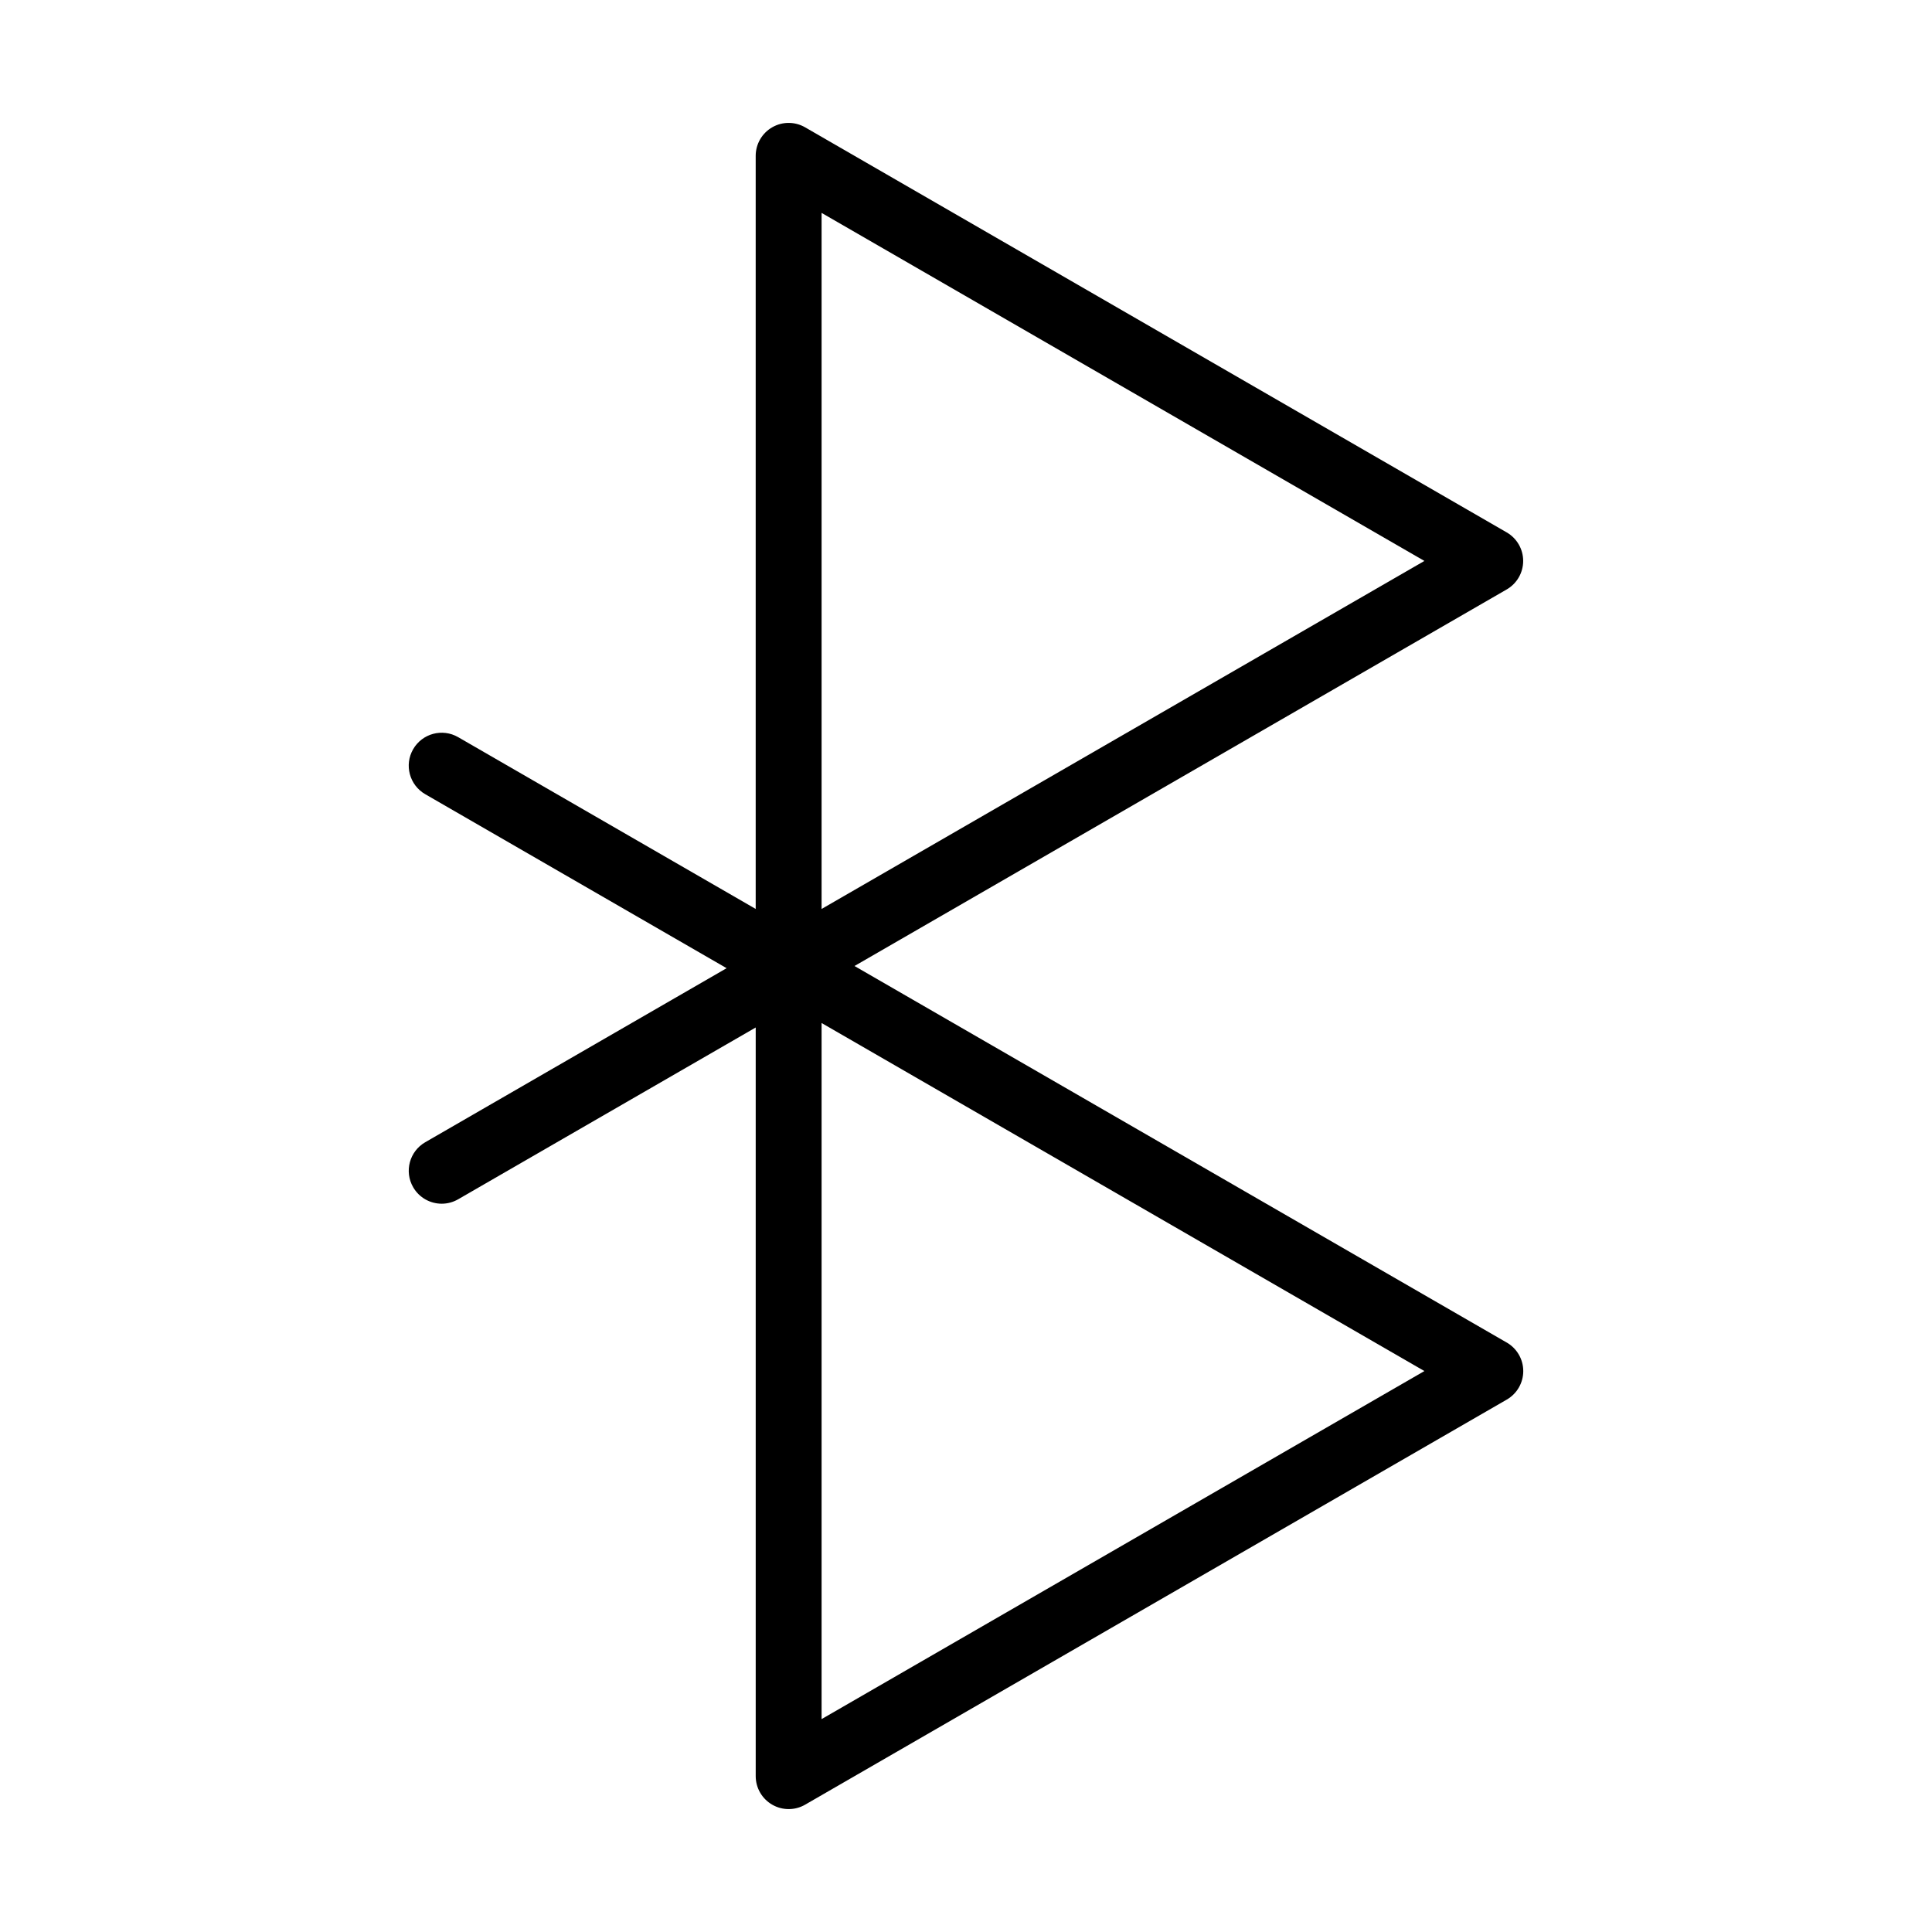
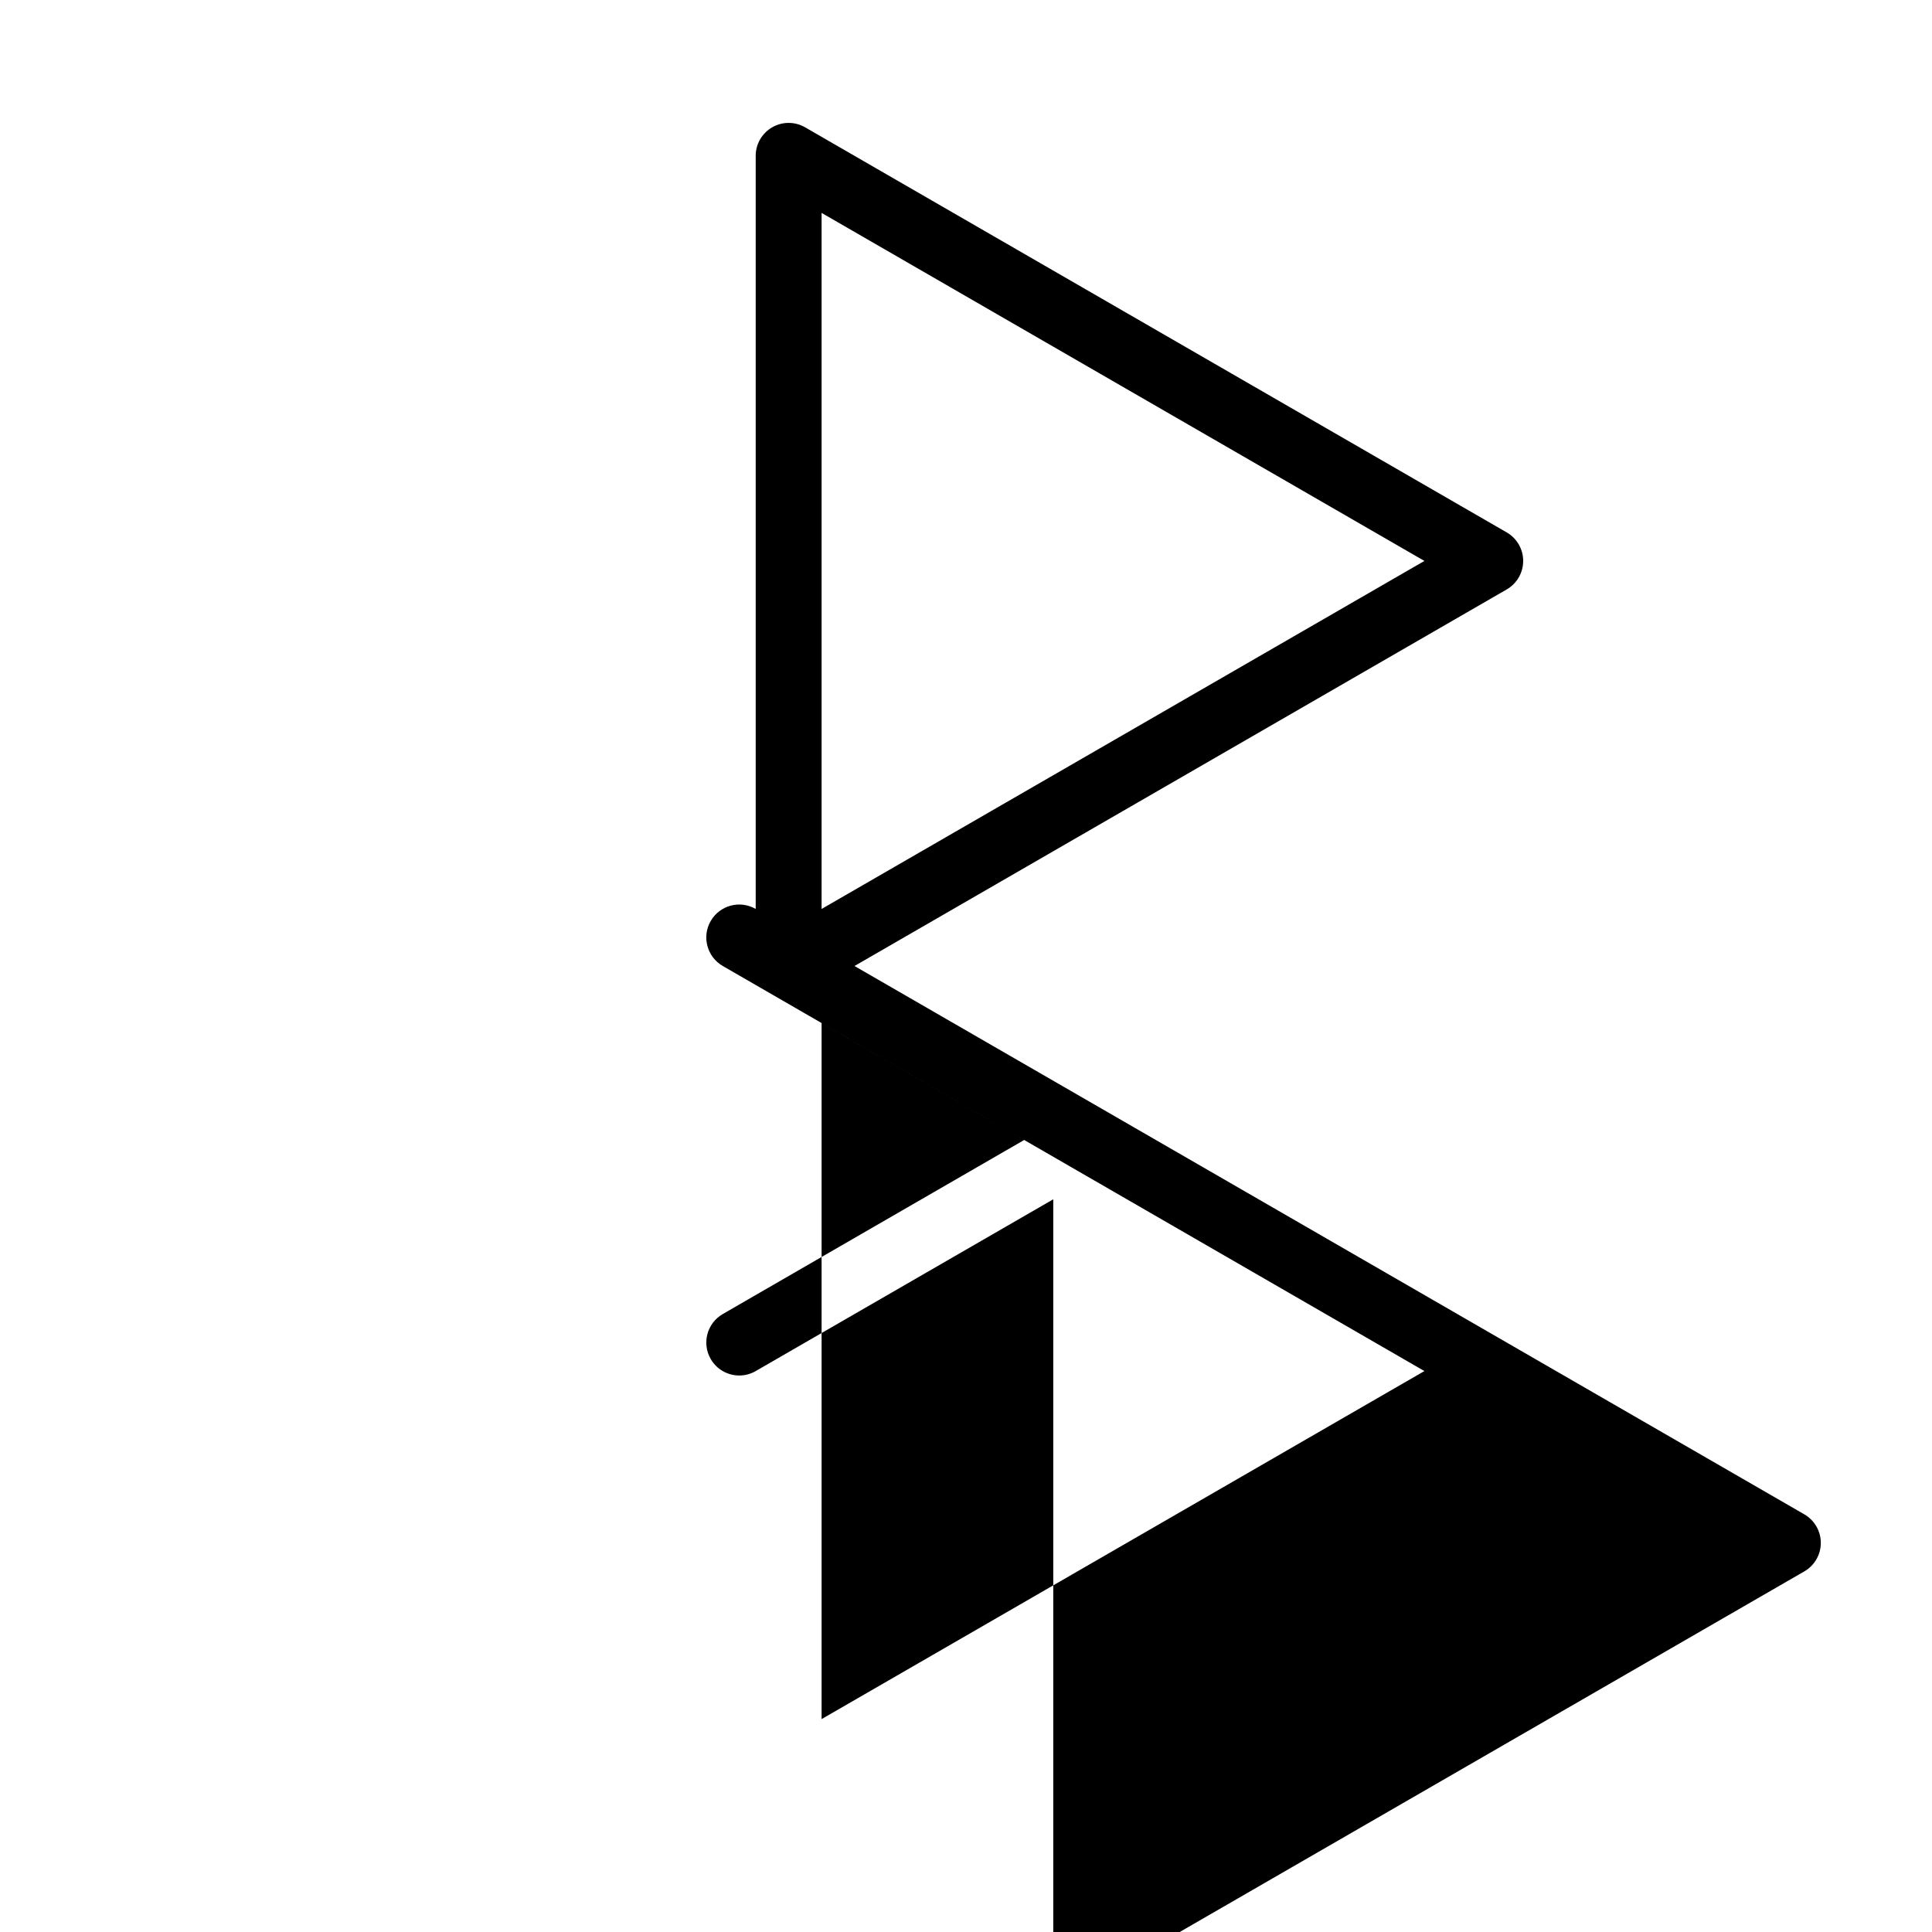
<svg xmlns="http://www.w3.org/2000/svg" fill="#000000" width="800px" height="800px" version="1.1" viewBox="144 144 512 512">
-   <path d="m543.3 499.79-172.85-99.789 172.84-99.793c2.703-1.559 4.367-4.441 4.367-7.559 0-3.117-1.664-6-4.367-7.559l-185.93-107.35c-2.703-1.559-6.031-1.559-8.727 0-2.703 1.559-4.367 4.441-4.367 7.559v199.58l-78.855-45.527c-4.176-2.41-9.508-0.98-11.922 3.195-2.41 4.172-0.98 9.508 3.195 11.922l79.875 46.113-79.871 46.125c-4.172 2.41-5.606 7.746-3.195 11.922 1.617 2.801 4.551 4.367 7.566 4.367 1.48 0 2.981-0.379 4.356-1.172l78.855-45.527v198.4c0 3.117 1.664 6 4.367 7.559 1.348 0.781 2.856 1.172 4.367 1.172 1.508 0 3.012-0.387 4.367-1.172l185.94-107.35c2.703-1.559 4.367-4.441 4.367-7.559 0-3.117-1.68-6.004-4.379-7.562zm-181.57-299.37 159.75 92.234-159.75 92.23zm0 399.16v-184.47l159.75 92.234z" />
+   <path d="m543.3 499.79-172.85-99.789 172.84-99.793c2.703-1.559 4.367-4.441 4.367-7.559 0-3.117-1.664-6-4.367-7.559l-185.93-107.35c-2.703-1.559-6.031-1.559-8.727 0-2.703 1.559-4.367 4.441-4.367 7.559v199.58c-4.176-2.41-9.508-0.98-11.922 3.195-2.41 4.172-0.98 9.508 3.195 11.922l79.875 46.113-79.871 46.125c-4.172 2.41-5.606 7.746-3.195 11.922 1.617 2.801 4.551 4.367 7.566 4.367 1.48 0 2.981-0.379 4.356-1.172l78.855-45.527v198.4c0 3.117 1.664 6 4.367 7.559 1.348 0.781 2.856 1.172 4.367 1.172 1.508 0 3.012-0.387 4.367-1.172l185.94-107.35c2.703-1.559 4.367-4.441 4.367-7.559 0-3.117-1.68-6.004-4.379-7.562zm-181.57-299.37 159.75 92.234-159.75 92.23zm0 399.16v-184.47l159.75 92.234z" />
</svg>